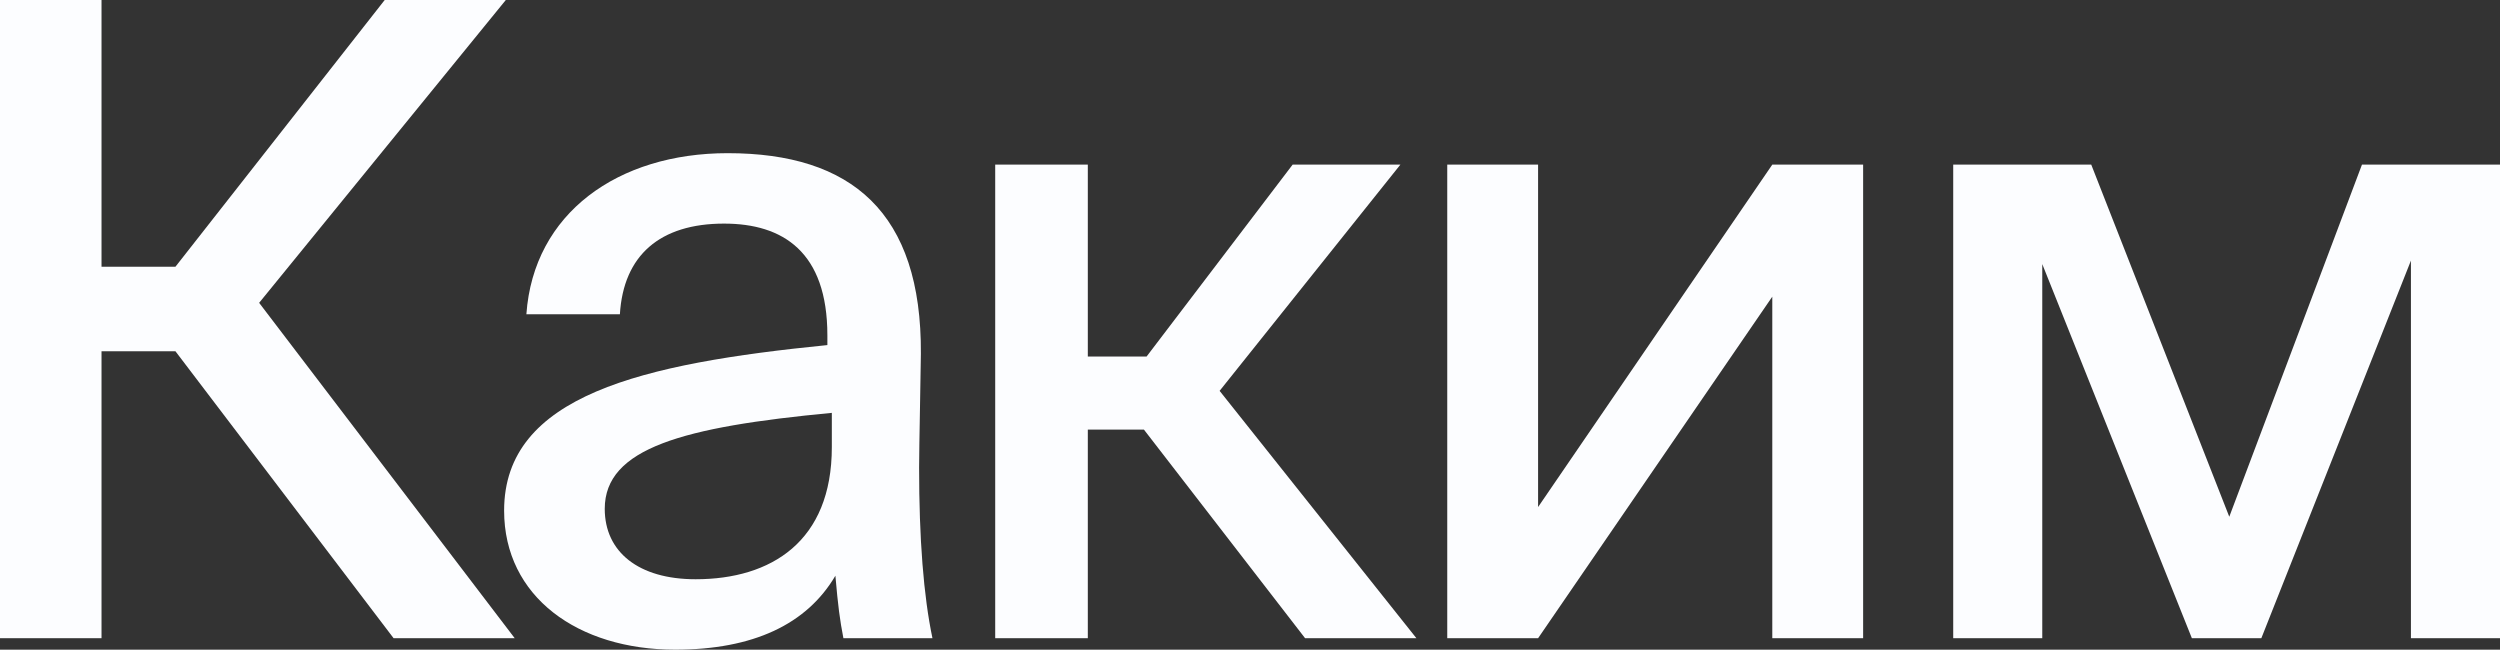
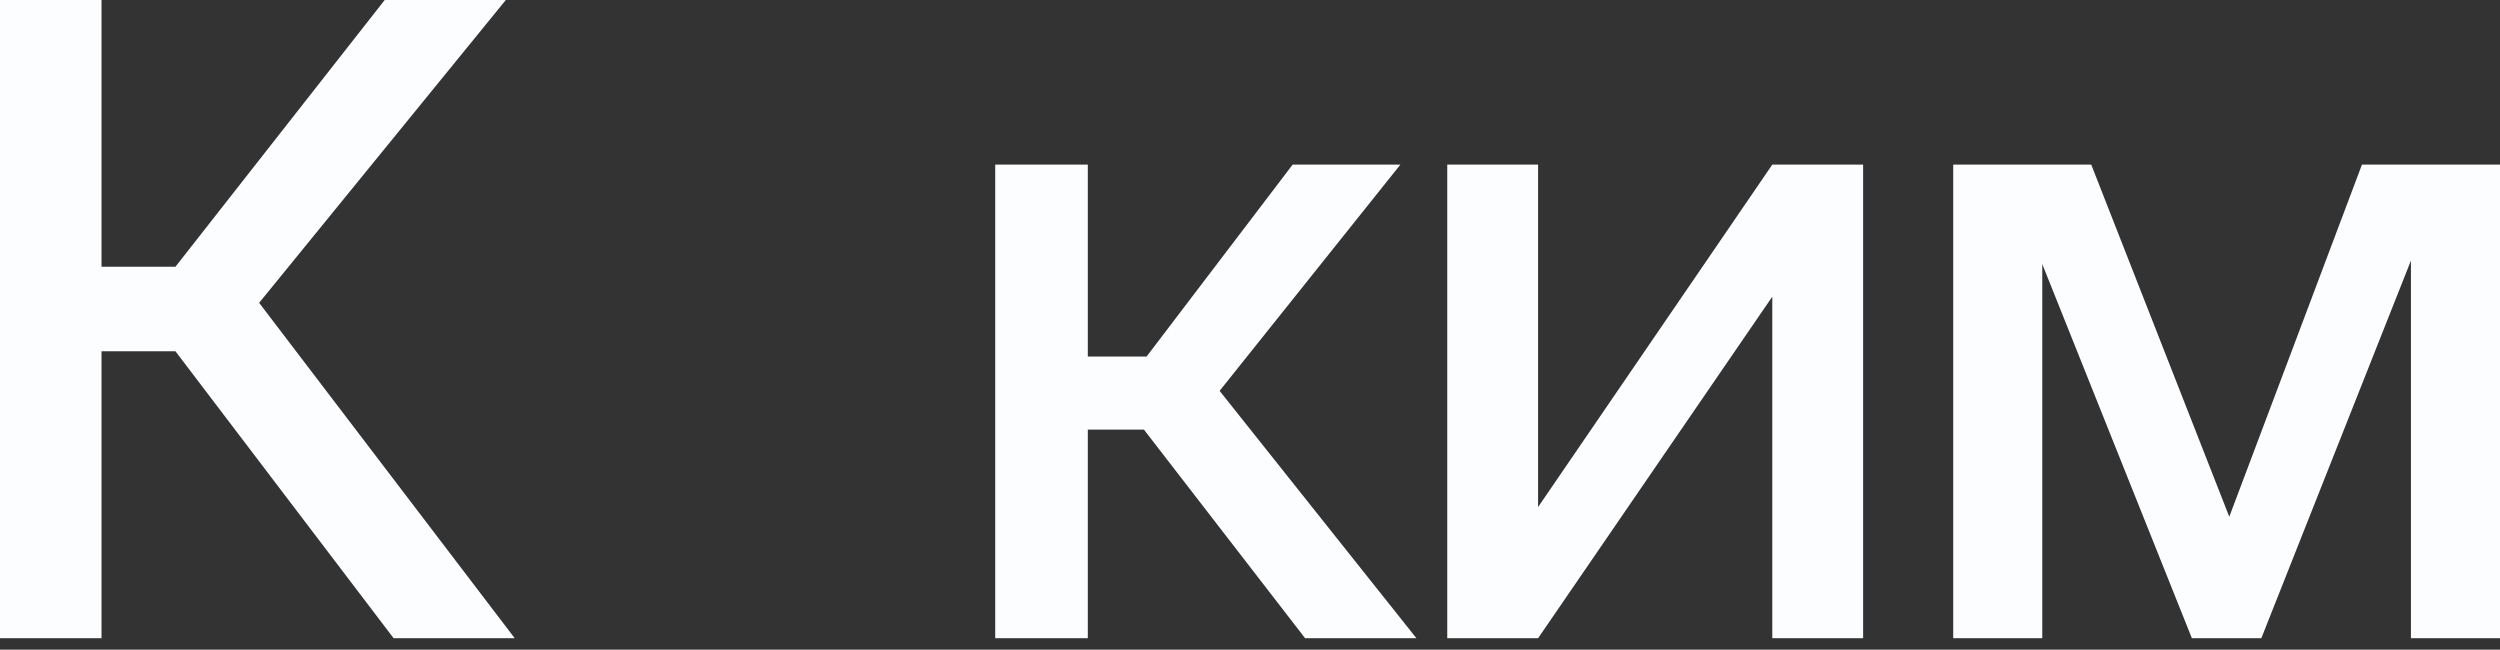
<svg xmlns="http://www.w3.org/2000/svg" width="1216" height="316" viewBox="0 0 1216 316" fill="none">
  <rect x="0" y="0" width="1216" height="316" fill="#333333" stroke="none" />
  <path d="M191.454 310.434H250.363L126.048 147.295L246.031 0H187.122L85.331 129.74H49.38V0H0V310.434H49.38V170.846H85.331L191.454 310.434Z" fill="#FCFDFF" />
-   <path d="M404.602 217.518C404.602 263.333 375.148 281.745 338.33 281.745C310.608 281.745 294.148 268.472 294.148 247.491C294.148 217.946 332.266 207.669 404.602 200.818V217.518ZM328.367 316C366.485 316 392.474 303.583 406.335 280.033C407.634 295.019 408.501 301.442 410.233 310.434H453.549C449.217 289.881 447.051 262.049 447.051 227.366C447.051 217.518 447.918 177.696 447.918 172.13C448.351 103.192 414.132 74.504 353.923 74.504C300.646 74.504 259.496 103.621 256.031 152.862H301.512C303.245 124.173 321.004 108.759 352.191 108.759C380.779 108.759 402.437 122.461 402.437 163.138V167.848C312.341 176.84 245.202 192.255 245.202 248.347C245.202 290.309 281.154 316 328.367 316Z" fill="#FCFDFF" />
  <path d="M634.803 310.434H688.947L593.22 190.114L681.15 80.07H628.739L557.702 173.415H529.114V80.07H484.066V310.434H529.114V208.954H556.402L634.803 310.434Z" fill="#FCFDFF" />
  <path d="M748.123 310.434L862.043 144.298V310.434H906.224V80.07H862.043L748.123 246.634V80.07H703.942V310.434H748.123Z" fill="#FCFDFF" />
  <path d="M1216 80.07H1148.86L1084.32 251.344L1017.18 80.07H950.044V310.434H993.359V128.455L1066.13 310.434H1099.91L1172.68 126.743V310.434H1216V80.07Z" fill="#FCFDFF" />
</svg>